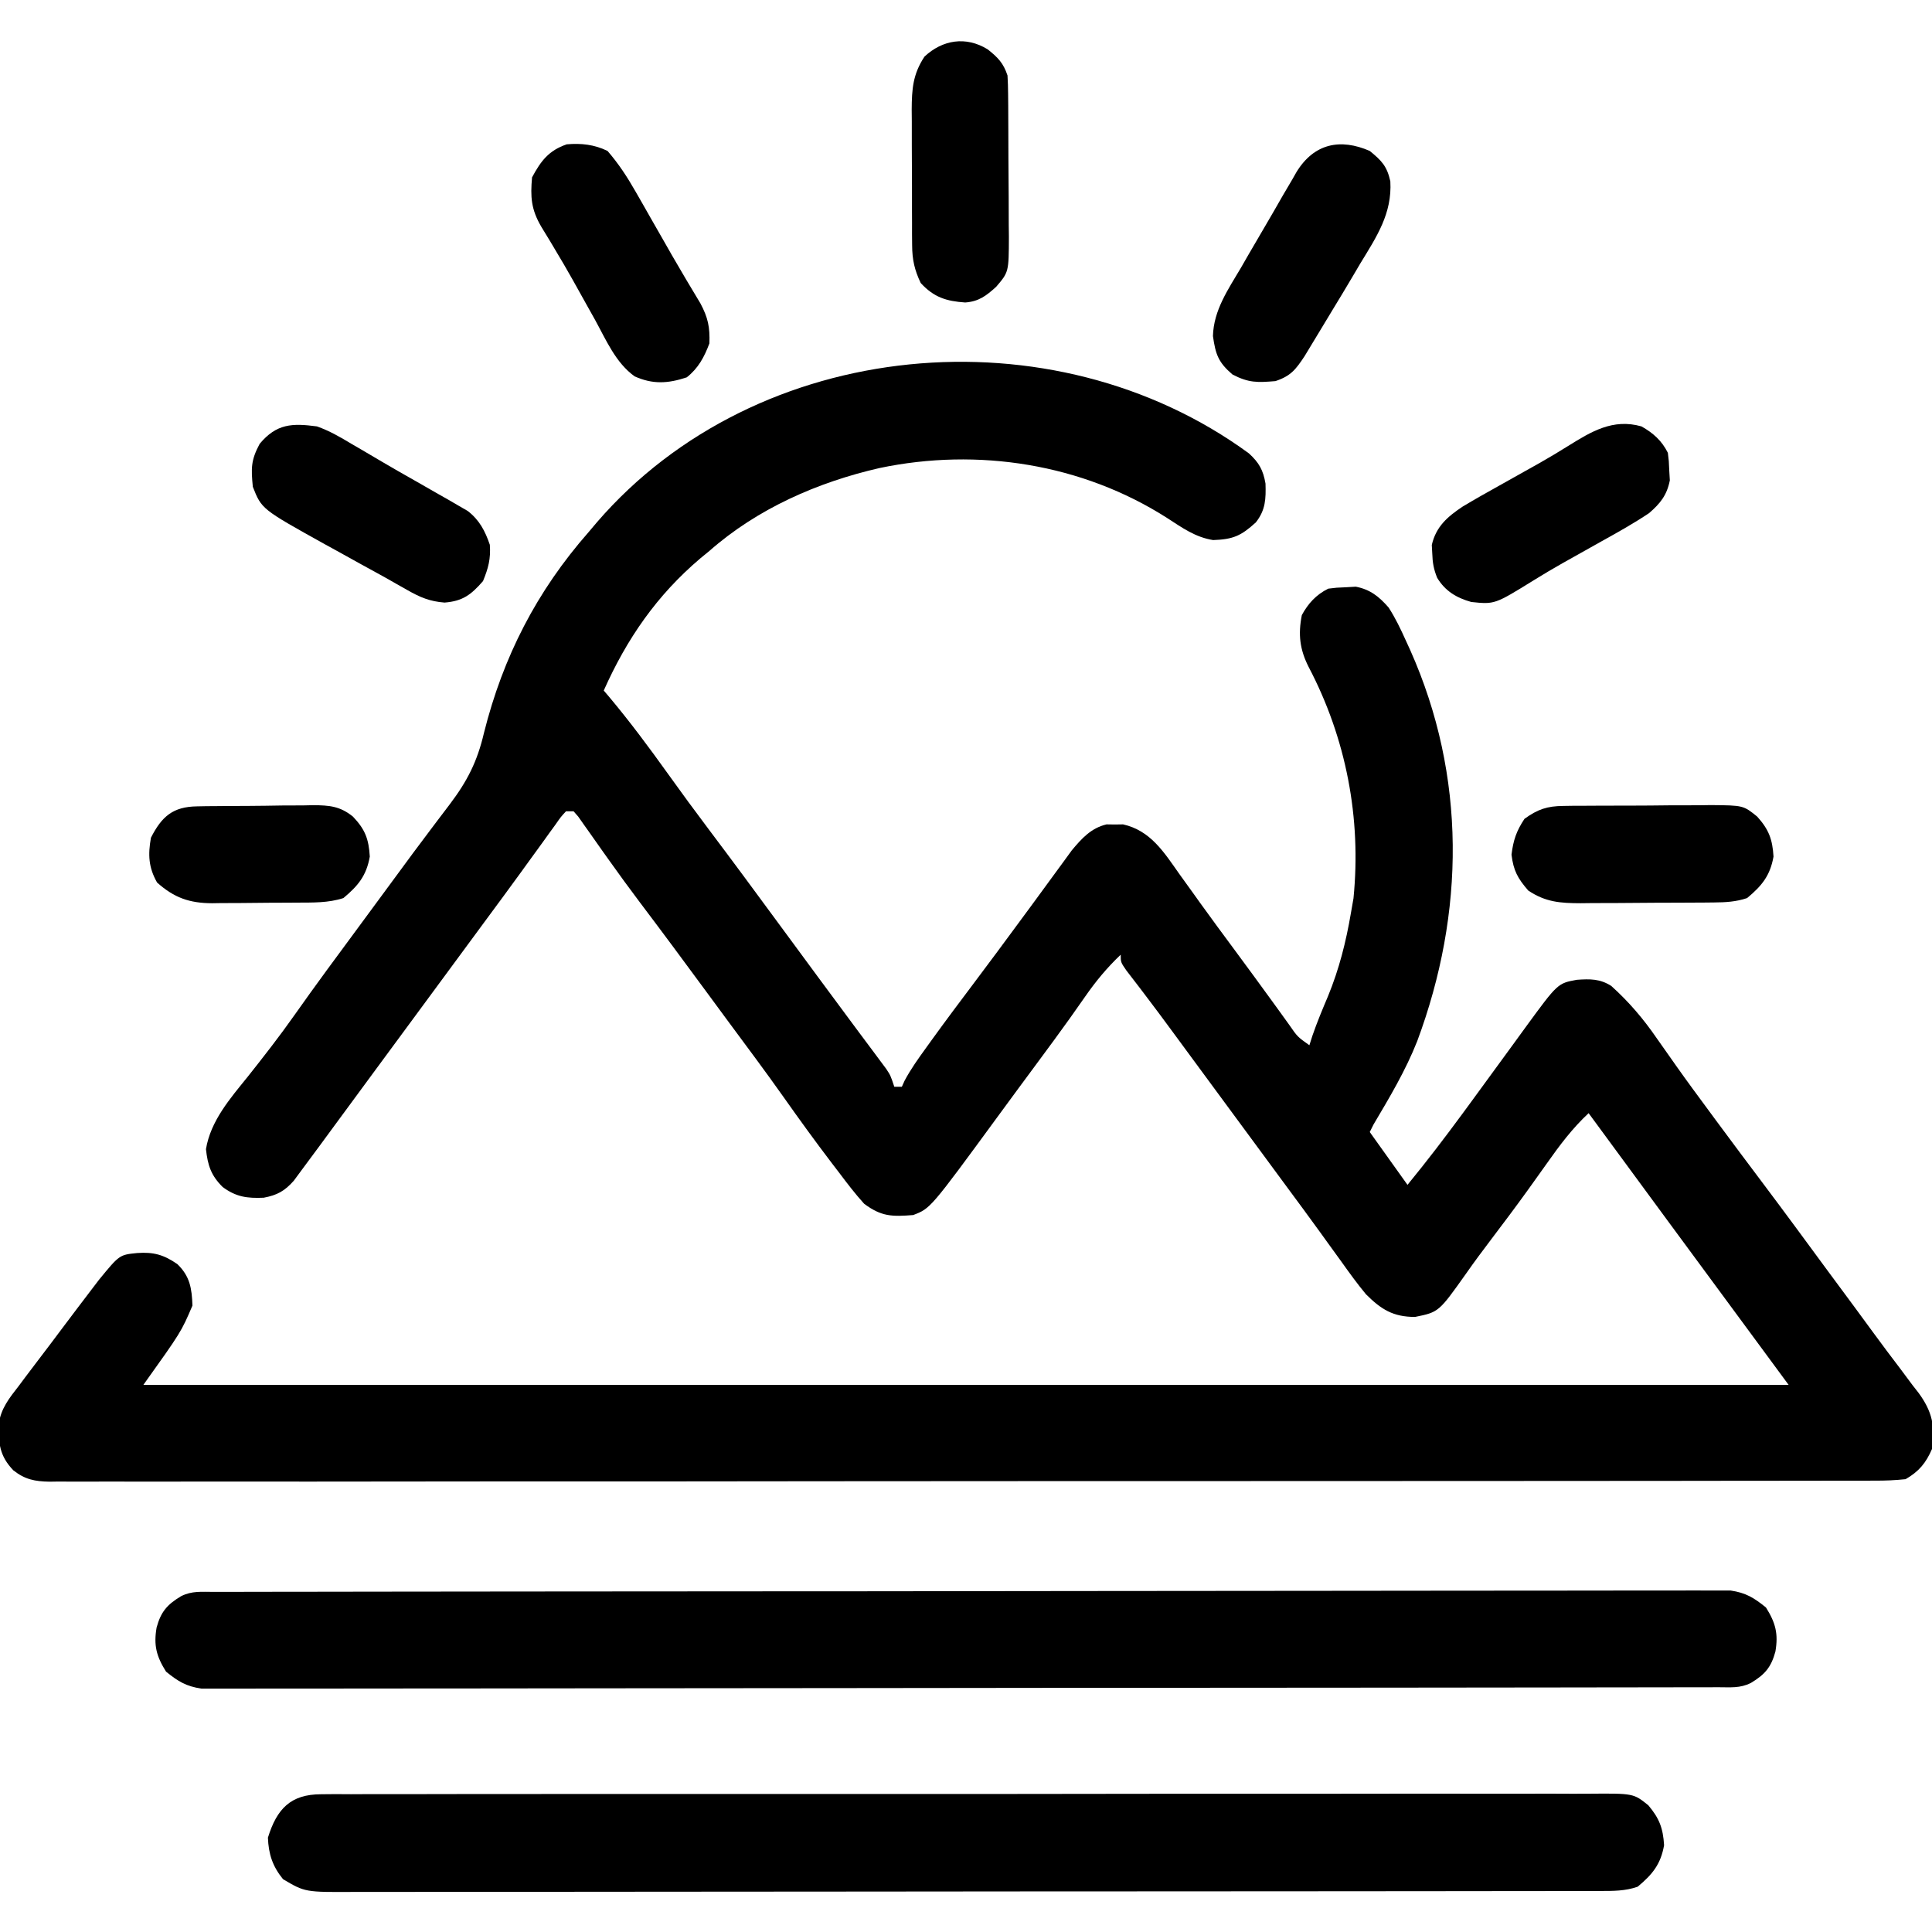
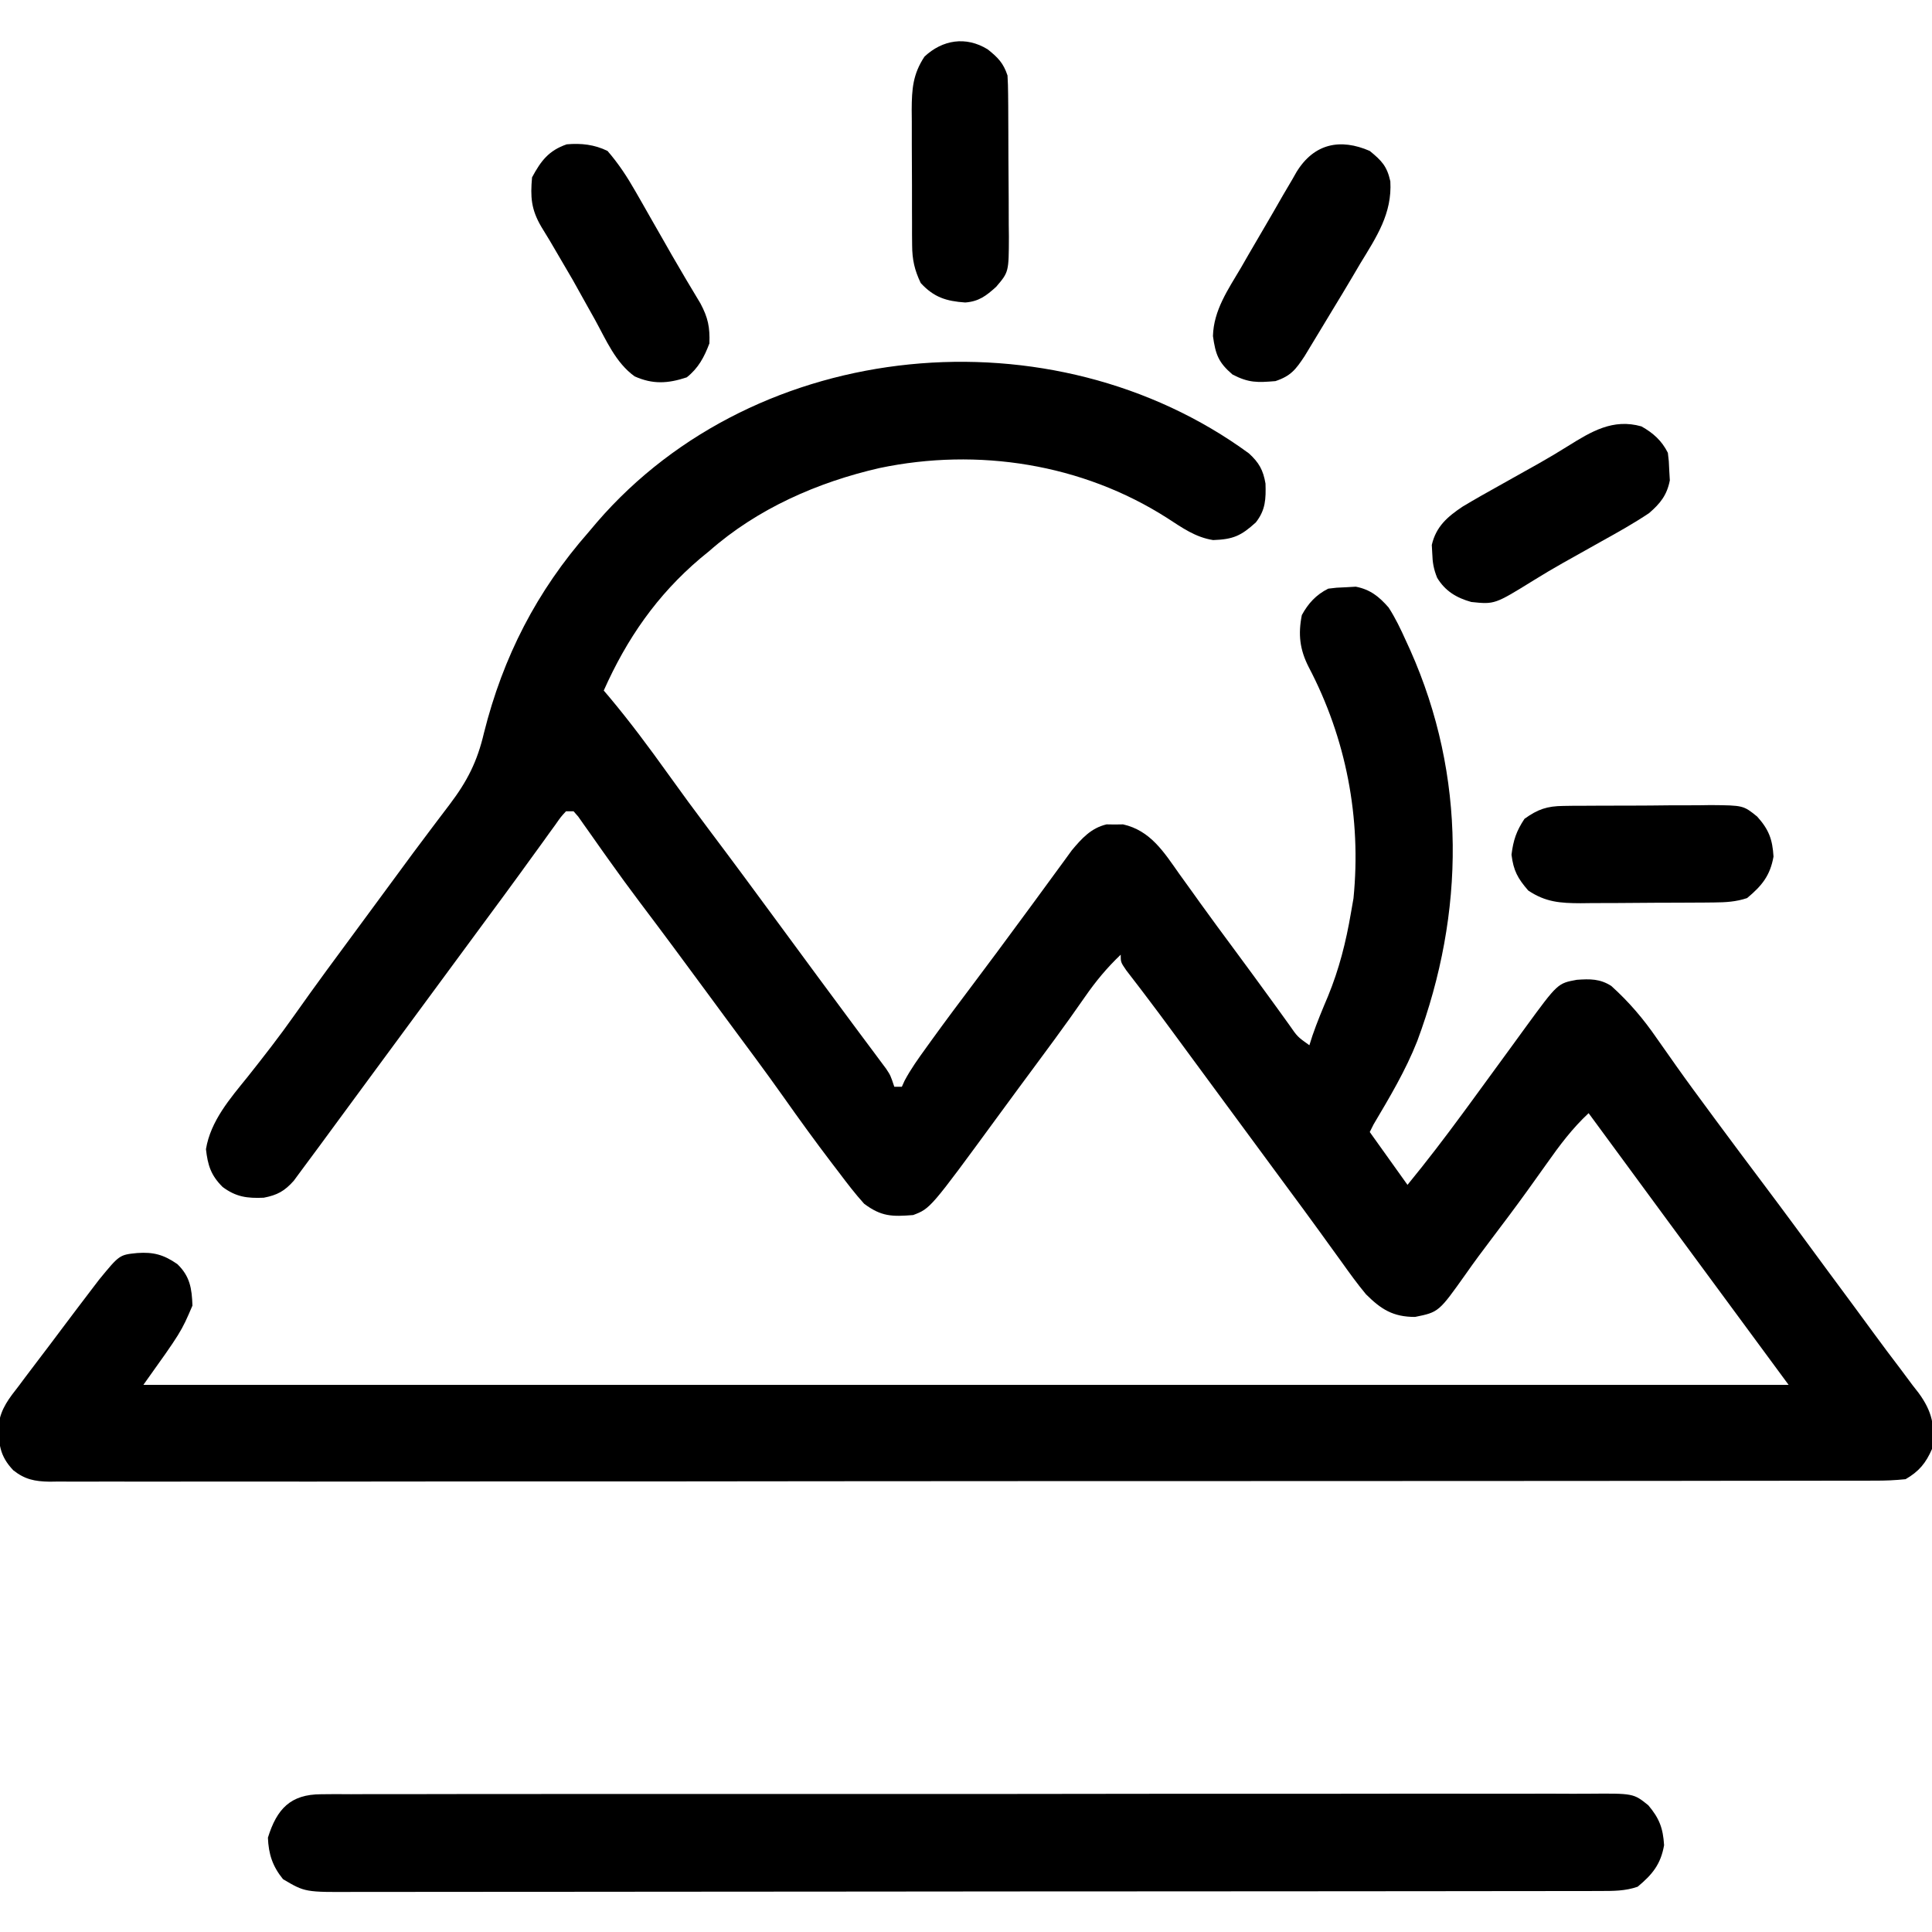
<svg xmlns="http://www.w3.org/2000/svg" version="1.1" width="512" height="512">
  <path d="M0 0 C2.699 2.461 3.791 4.425 4.41 8.008 C4.532 12.108 4.438 14.986 1.852 18.297 C-2.077 21.876 -4.159 22.795 -9.461 22.984 C-14.177 22.245 -17.678 19.713 -21.626 17.156 C-44.166 2.743 -71.818 -1.567 -97.879 3.895 C-114.291 7.65 -130.24 14.658 -142.961 25.859 C-143.743 26.5 -144.526 27.141 -145.332 27.801 C-156.871 37.576 -164.845 49.125 -170.961 62.859 C-170.213 63.737 -170.213 63.737 -169.449 64.633 C-163.974 71.18 -158.935 77.955 -153.97 84.892 C-150.379 89.906 -146.737 94.874 -143.023 99.797 C-136.867 107.964 -130.801 116.196 -124.743 124.436 C-122.399 127.624 -120.051 130.81 -117.703 133.995 C-116.548 135.562 -115.394 137.13 -114.24 138.698 C-111.173 142.865 -108.096 147.024 -105.004 151.172 C-104.359 152.04 -103.714 152.908 -103.049 153.803 C-101.807 155.473 -100.563 157.141 -99.314 158.807 C-98.758 159.556 -98.202 160.306 -97.629 161.078 C-96.891 162.067 -96.891 162.067 -96.137 163.076 C-94.961 164.859 -94.961 164.859 -93.961 167.859 C-93.301 167.859 -92.641 167.859 -91.961 167.859 C-91.721 167.328 -91.481 166.797 -91.234 166.25 C-89.601 163.184 -87.617 160.418 -85.586 157.609 C-85.146 156.997 -84.706 156.385 -84.253 155.755 C-80.471 150.515 -76.602 145.343 -72.712 140.184 C-68.695 134.853 -64.728 129.487 -60.773 124.109 C-59.594 122.509 -58.414 120.909 -57.234 119.309 C-55.23 116.589 -53.235 113.863 -51.25 111.129 C-50.086 109.541 -50.086 109.541 -48.898 107.922 C-48.247 107.026 -47.596 106.13 -46.926 105.207 C-44.285 102.052 -41.818 99.299 -37.715 98.328 C-36.992 98.338 -36.269 98.349 -35.523 98.359 C-34.443 98.344 -34.443 98.344 -33.34 98.328 C-26.077 99.95 -22.502 105.688 -18.461 111.422 C-17.226 113.137 -15.99 114.852 -14.754 116.566 C-14.127 117.444 -13.499 118.321 -12.853 119.225 C-9.867 123.383 -6.819 127.495 -3.773 131.609 C-0.4 136.177 2.966 140.75 6.293 145.352 C7.053 146.4 7.053 146.4 7.829 147.47 C8.778 148.779 9.723 150.091 10.665 151.405 C12.897 154.632 12.897 154.632 16.039 156.859 C16.308 156.014 16.578 155.168 16.855 154.297 C18.08 150.74 19.51 147.323 20.977 143.859 C23.925 136.68 25.73 129.519 27.039 121.859 C27.379 119.91 27.379 119.91 27.727 117.922 C29.837 96.641 25.787 75.564 15.852 56.629 C13.493 52.002 13.022 47.979 14.039 42.859 C15.744 39.746 17.816 37.471 21.039 35.859 C23.211 35.586 23.211 35.586 25.789 35.484 C26.63 35.435 27.47 35.386 28.336 35.336 C32.186 36.081 34.518 37.98 37.039 40.859 C38.844 43.658 40.237 46.576 41.602 49.609 C42.179 50.87 42.179 50.87 42.768 52.156 C57.656 85.559 57.292 121.749 44.614 155.778 C41.545 163.56 37.292 170.679 33.039 177.859 C32.709 178.519 32.379 179.179 32.039 179.859 C35.339 184.479 38.639 189.099 42.039 193.859 C47.106 187.677 51.931 181.362 56.664 174.922 C57.257 174.115 57.85 173.308 58.461 172.477 C61.61 168.186 64.748 163.886 67.879 159.582 C68.503 158.728 69.126 157.874 69.769 156.994 C70.961 155.362 72.149 153.728 73.333 152.09 C81.848 140.442 81.848 140.442 86.922 139.516 C90.398 139.273 93.051 139.226 96.05 141.149 C100.78 145.421 104.561 149.863 108.164 155.109 C109.289 156.706 110.416 158.303 111.543 159.898 C112.117 160.716 112.691 161.534 113.282 162.376 C116.167 166.453 119.133 170.469 122.102 174.484 C122.688 175.279 123.274 176.073 123.877 176.892 C128.058 182.552 132.275 188.184 136.505 193.808 C142.14 201.308 147.692 208.869 153.248 216.427 C155.625 219.655 158.012 222.875 160.398 226.095 C162.145 228.459 163.882 230.83 165.617 233.203 C167.906 236.334 170.233 239.432 172.586 242.516 C173.696 244.005 174.805 245.494 175.914 246.984 C176.432 247.646 176.951 248.309 177.485 248.991 C181.056 253.862 181.959 257.854 181.039 263.859 C179.41 267.607 177.566 269.82 174.039 271.859 C171.214 272.15 168.611 272.266 165.786 272.242 C164.943 272.247 164.099 272.252 163.23 272.258 C160.384 272.271 157.538 272.262 154.692 272.254 C152.639 272.259 150.586 272.265 148.532 272.272 C142.875 272.289 137.218 272.286 131.56 272.281 C125.465 272.278 119.369 272.293 113.274 272.305 C101.326 272.326 89.378 272.331 77.431 272.329 C67.723 272.327 58.015 272.331 48.307 272.339 C46.913 272.34 45.519 272.341 44.125 272.342 C43.087 272.343 43.087 272.343 42.029 272.343 C41.336 272.344 40.642 272.344 39.928 272.345 C39.234 272.346 38.54 272.346 37.825 272.347 C18.292 272.361 -1.24 272.369 -20.772 272.365 C-21.509 272.365 -22.245 272.364 -23.004 272.364 C-26.738 272.363 -30.472 272.362 -34.206 272.362 C-34.947 272.361 -35.689 272.361 -36.453 272.361 C-37.952 272.361 -39.452 272.36 -40.952 272.36 C-64.288 272.354 -87.624 272.369 -110.959 272.401 C-137.167 272.437 -163.374 272.457 -189.581 272.452 C-192.374 272.451 -195.167 272.451 -197.961 272.451 C-198.993 272.45 -198.993 272.45 -200.045 272.45 C-210.437 272.449 -220.829 272.461 -231.221 272.48 C-243.038 272.501 -254.854 272.504 -266.671 272.485 C-272.703 272.476 -278.734 272.475 -284.767 272.496 C-290.285 272.514 -295.803 272.51 -301.321 272.487 C-303.321 272.483 -305.321 272.487 -307.321 272.501 C-310.033 272.518 -312.744 272.504 -315.456 272.483 C-316.629 272.501 -316.629 272.501 -317.826 272.52 C-321.761 272.455 -324.374 271.924 -327.43 269.508 C-331.106 265.661 -331.375 262.342 -331.301 257.236 C-330.707 253.087 -328.491 250.351 -325.961 247.109 C-325.436 246.403 -324.91 245.696 -324.369 244.968 C-323.216 243.424 -322.052 241.889 -320.879 240.36 C-318.812 237.665 -316.776 234.95 -314.742 232.23 C-311.982 228.56 -309.219 224.894 -306.43 221.246 C-305.857 220.495 -305.284 219.745 -304.693 218.971 C-299.297 212.393 -299.297 212.393 -294.586 211.922 C-290.271 211.624 -287.583 212.359 -283.961 214.859 C-280.623 218.083 -280.116 221.293 -279.961 225.859 C-282.961 232.859 -282.961 232.859 -292.961 246.859 C-149.081 246.859 -5.201 246.859 143.039 246.859 C138.419 240.589 133.799 234.319 129.039 227.859 C122.039 218.359 122.039 218.359 118.551 213.625 C116.179 210.406 113.806 207.187 111.434 203.969 C104.288 194.276 97.155 184.574 90.039 174.859 C85.711 178.9 82.381 183.34 78.977 188.172 C77.825 189.786 76.673 191.399 75.52 193.012 C74.94 193.822 74.36 194.633 73.763 195.468 C70.667 199.762 67.489 203.993 64.29 208.211 C61.988 211.248 59.717 214.293 57.535 217.418 C50.326 227.579 50.326 227.579 44.039 228.859 C38.206 228.859 35.047 226.85 31.039 222.859 C28.729 220.085 26.633 217.174 24.539 214.234 C23.3 212.523 22.06 210.812 20.82 209.102 C20.193 208.23 19.565 207.358 18.918 206.46 C15.988 202.405 13.013 198.383 10.039 194.359 C8.872 192.776 7.705 191.193 6.539 189.609 C5.673 188.434 5.673 188.434 4.789 187.234 C-0.461 180.109 -0.461 180.109 -2.212 177.733 C-3.375 176.155 -4.537 174.577 -5.7 173 C-8.68 168.955 -11.66 164.91 -14.637 160.863 C-15.241 160.042 -15.846 159.221 -16.468 158.375 C-17.657 156.76 -18.844 155.145 -20.032 153.53 C-22.611 150.025 -25.2 146.53 -27.84 143.07 C-28.267 142.509 -28.694 141.949 -29.134 141.371 C-30.246 139.914 -31.365 138.463 -32.484 137.012 C-33.961 134.859 -33.961 134.859 -33.961 132.859 C-37.6 136.326 -40.516 139.838 -43.398 143.984 C-44.276 145.234 -45.155 146.483 -46.035 147.73 C-46.505 148.397 -46.975 149.063 -47.458 149.75 C-50.164 153.549 -52.939 157.296 -55.711 161.047 C-56.299 161.842 -56.887 162.638 -57.492 163.457 C-58.702 165.093 -59.911 166.729 -61.12 168.364 C-62.981 170.887 -64.836 173.415 -66.688 175.945 C-84.398 200.125 -84.398 200.125 -88.961 201.859 C-94.522 202.301 -97.386 202.294 -101.961 198.859 C-104.358 196.214 -106.501 193.397 -108.648 190.547 C-109.268 189.737 -109.887 188.928 -110.525 188.094 C-114.919 182.321 -119.173 176.46 -123.352 170.531 C-128.168 163.716 -133.177 157.038 -138.138 150.328 C-139.944 147.882 -141.746 145.434 -143.547 142.984 C-149.478 134.917 -155.433 126.87 -161.471 118.882 C-164.209 115.245 -166.89 111.574 -169.527 107.863 C-170.121 107.03 -170.714 106.197 -171.326 105.338 C-172.481 103.711 -173.631 102.08 -174.774 100.445 C-175.292 99.716 -175.81 98.986 -176.344 98.234 C-176.802 97.582 -177.259 96.93 -177.731 96.258 C-178.137 95.796 -178.543 95.335 -178.961 94.859 C-179.621 94.859 -180.281 94.859 -180.961 94.859 C-182.343 96.354 -182.343 96.354 -183.727 98.348 C-184.28 99.107 -184.833 99.866 -185.402 100.648 C-186.298 101.898 -186.298 101.898 -187.211 103.172 C-188.487 104.929 -189.763 106.685 -191.039 108.441 C-191.692 109.345 -192.345 110.248 -193.018 111.178 C-195.974 115.257 -198.968 119.308 -201.961 123.359 C-203.128 124.943 -204.294 126.526 -205.461 128.109 C-212.461 137.609 -219.461 147.109 -226.461 156.609 C-227.328 157.787 -227.328 157.787 -228.213 158.988 C-229.372 160.56 -230.53 162.132 -231.689 163.704 C-234.733 167.834 -237.775 171.966 -240.812 176.102 C-241.76 177.39 -241.76 177.39 -242.727 178.705 C-243.933 180.346 -245.139 181.988 -246.344 183.631 C-247.875 185.713 -249.416 187.787 -250.961 189.859 C-251.67 190.821 -252.379 191.783 -253.109 192.773 C-255.548 195.521 -257.495 196.578 -261.074 197.266 C-265.449 197.452 -268.39 197.08 -271.961 194.422 C-275.056 191.356 -275.908 188.662 -276.379 184.398 C-275.143 176.893 -269.98 170.984 -265.336 165.234 C-261.089 159.877 -256.895 154.514 -252.961 148.922 C-247.356 140.968 -241.569 133.152 -235.784 125.328 C-233.978 122.882 -232.176 120.434 -230.375 117.984 C-220.745 104.888 -220.745 104.888 -216.52 99.285 C-215.972 98.56 -215.425 97.834 -214.862 97.087 C-213.836 95.73 -212.809 94.374 -211.779 93.021 C-207.103 86.837 -204.476 81.659 -202.711 74.109 C-197.65 53.918 -188.724 36.517 -174.961 20.859 C-174.242 20.007 -173.522 19.155 -172.781 18.277 C-130.277 -30.958 -51.966 -37.993 0 0 Z " fill="#000000" transform="translate(330.961,120.141)" />
-   <path d="M0 0 C0.696 -0.002 1.392 -0.005 2.109 -0.007 C4.466 -0.014 6.821 -0.013 9.178 -0.013 C10.874 -0.016 12.571 -0.02 14.268 -0.024 C18.95 -0.034 23.631 -0.038 28.312 -0.04 C33.354 -0.044 38.396 -0.054 43.437 -0.063 C55.622 -0.082 67.807 -0.093 79.991 -0.101 C85.725 -0.106 91.458 -0.111 97.191 -0.116 C116.242 -0.133 135.293 -0.148 154.344 -0.155 C159.29 -0.157 164.237 -0.159 169.183 -0.161 C171.027 -0.162 171.027 -0.162 172.909 -0.162 C192.834 -0.171 212.76 -0.196 232.685 -0.229 C253.128 -0.262 273.569 -0.28 294.012 -0.283 C305.495 -0.285 316.979 -0.294 328.462 -0.319 C338.24 -0.341 348.018 -0.349 357.796 -0.339 C362.787 -0.335 367.778 -0.337 372.769 -0.356 C377.337 -0.374 381.903 -0.373 386.471 -0.357 C388.125 -0.355 389.779 -0.359 391.433 -0.371 C393.679 -0.386 395.923 -0.376 398.169 -0.361 C399.417 -0.362 400.666 -0.363 401.952 -0.364 C406.019 0.235 408.161 1.563 411.336 4.134 C413.904 8.227 414.639 11.131 413.836 15.822 C412.708 19.963 411.078 21.889 407.336 24.134 C404.435 25.585 401.916 25.264 398.673 25.268 C397.628 25.272 397.628 25.272 396.563 25.276 C394.207 25.282 391.851 25.282 389.495 25.281 C387.798 25.285 386.101 25.288 384.404 25.293 C379.723 25.303 375.042 25.306 370.36 25.309 C365.319 25.313 360.277 25.322 355.235 25.331 C343.051 25.351 330.866 25.361 318.681 25.37 C312.948 25.374 307.215 25.38 301.481 25.385 C282.43 25.402 263.379 25.416 244.329 25.424 C239.382 25.426 234.436 25.427 229.49 25.429 C227.645 25.43 227.645 25.43 225.764 25.431 C205.838 25.439 185.913 25.464 165.987 25.497 C145.545 25.53 125.103 25.548 104.661 25.551 C93.177 25.553 81.694 25.562 70.21 25.588 C60.432 25.609 50.654 25.617 40.876 25.608 C35.885 25.603 30.894 25.605 25.903 25.625 C21.336 25.642 16.769 25.641 12.202 25.626 C10.548 25.623 8.894 25.628 7.24 25.639 C4.994 25.654 2.749 25.645 0.503 25.629 C-0.745 25.63 -1.993 25.631 -3.279 25.632 C-7.346 25.034 -9.489 23.706 -12.664 21.134 C-15.232 17.041 -15.966 14.138 -15.164 9.447 C-14.035 5.306 -12.405 3.379 -8.664 1.134 C-5.762 -0.316 -3.243 0.005 0 0 Z " fill="#000000" transform="translate(56.664,421.866)" />
  <path d="M0 0 C1.239 -0.011 2.479 -0.022 3.756 -0.033 C5.128 -0.026 6.501 -0.017 7.873 -0.009 C9.333 -0.014 10.794 -0.021 12.254 -0.03 C16.267 -0.048 20.28 -0.042 24.294 -0.031 C28.622 -0.024 32.949 -0.04 37.277 -0.053 C45.756 -0.075 54.235 -0.075 62.714 -0.067 C69.605 -0.06 76.496 -0.062 83.386 -0.068 C84.366 -0.069 85.346 -0.07 86.356 -0.071 C88.347 -0.073 90.338 -0.074 92.329 -0.076 C111.006 -0.093 129.683 -0.084 148.36 -0.067 C165.454 -0.053 182.547 -0.067 199.64 -0.096 C217.185 -0.126 234.729 -0.137 252.274 -0.127 C254.258 -0.126 256.242 -0.125 258.226 -0.124 C259.69 -0.123 259.69 -0.123 261.184 -0.123 C268.067 -0.12 274.949 -0.13 281.832 -0.145 C290.219 -0.162 298.606 -0.162 306.994 -0.139 C311.274 -0.128 315.554 -0.125 319.834 -0.144 C323.752 -0.16 327.669 -0.154 331.587 -0.129 C333.004 -0.125 334.422 -0.128 335.84 -0.141 C347.757 -0.241 347.757 -0.241 351.688 2.919 C354.626 6.398 355.598 9.002 355.873 13.506 C354.981 18.563 352.784 21.247 348.873 24.506 C345.583 25.658 342.429 25.633 338.965 25.638 C337.75 25.641 336.534 25.645 335.281 25.649 C333.93 25.648 332.579 25.648 331.228 25.647 C329.794 25.649 328.36 25.652 326.926 25.656 C322.981 25.664 319.036 25.665 315.09 25.666 C310.837 25.668 306.584 25.676 302.331 25.682 C293.03 25.696 283.728 25.702 274.427 25.706 C268.62 25.709 262.813 25.713 257.007 25.718 C240.933 25.73 224.86 25.74 208.786 25.744 C207.758 25.744 206.729 25.744 205.669 25.744 C204.637 25.745 203.606 25.745 202.544 25.745 C200.454 25.745 198.364 25.746 196.274 25.746 C195.237 25.747 194.201 25.747 193.133 25.747 C176.331 25.751 159.53 25.768 142.728 25.792 C125.483 25.815 108.238 25.828 90.992 25.829 C81.308 25.83 71.623 25.836 61.939 25.854 C53.693 25.869 45.448 25.874 37.202 25.866 C32.995 25.862 28.788 25.863 24.58 25.877 C20.728 25.89 16.876 25.889 13.024 25.877 C11.631 25.875 10.238 25.878 8.845 25.886 C-4.284 25.963 -4.284 25.963 -10.127 22.506 C-12.897 19.09 -13.952 15.891 -14.127 11.506 C-11.759 3.877 -8.138 0.009 0 0 Z " fill="#000000" transform="translate(85.127,475.494)" />
-   <path d="M0 0 C2.923 3.37 5.219 6.885 7.426 10.754 C8.374 12.408 8.374 12.408 9.342 14.096 C9.992 15.24 10.642 16.384 11.312 17.562 C12.6 19.814 13.888 22.065 15.176 24.316 C16.121 25.976 16.121 25.976 17.085 27.67 C19.547 31.951 22.081 36.189 24.629 40.42 C26.641 44.207 27.148 46.707 27 51 C25.624 54.646 24.081 57.561 21 60 C15.993 61.669 11.975 61.883 7.195 59.746 C2.155 56.15 -0.4 50.042 -3.312 44.75 C-3.972 43.57 -4.633 42.39 -5.295 41.211 C-6.602 38.881 -7.902 36.547 -9.198 34.21 C-10.749 31.447 -12.341 28.721 -13.977 26.008 C-14.4 25.295 -14.824 24.583 -15.26 23.849 C-16.015 22.583 -16.782 21.324 -17.562 20.073 C-20.259 15.456 -20.462 12.199 -20 7 C-17.674 2.668 -15.59 -0.112 -10.812 -1.75 C-6.991 -2.09 -3.471 -1.697 0 0 Z " fill="#000000" transform="translate(161,40)" />
-   <path d="M0 0 C3.328 1.183 6.234 2.863 9.25 4.688 C10.51 5.418 10.51 5.418 11.795 6.163 C13.592 7.208 15.383 8.263 17.169 9.327 C20.12 11.071 23.097 12.763 26.082 14.449 C28.076 15.59 30.07 16.732 32.062 17.875 C33.008 18.41 33.954 18.944 34.929 19.495 C35.809 20.01 36.69 20.524 37.598 21.055 C38.376 21.503 39.155 21.952 39.957 22.414 C43.056 24.82 44.557 27.704 45.812 31.375 C46.077 35.085 45.414 37.557 44 41 C40.843 44.619 38.635 46.307 33.812 46.688 C29.948 46.393 27.345 45.309 23.992 43.395 C22.548 42.58 22.548 42.58 21.074 41.749 C20.06 41.172 19.045 40.595 18 40 C15.914 38.852 13.827 37.706 11.738 36.562 C9.596 35.376 7.454 34.188 5.312 33 C4.237 32.41 3.161 31.819 2.053 31.211 C-14.672 21.911 -14.672 21.911 -17 16 C-17.472 11.119 -17.523 8.973 -15.188 4.625 C-10.715 -0.743 -6.587 -0.873 0 0 Z " fill="#000000" transform="translate(84,113)" />
+   <path d="M0 0 C2.923 3.37 5.219 6.885 7.426 10.754 C8.374 12.408 8.374 12.408 9.342 14.096 C9.992 15.24 10.642 16.384 11.312 17.562 C12.6 19.814 13.888 22.065 15.176 24.316 C16.121 25.976 16.121 25.976 17.085 27.67 C19.547 31.951 22.081 36.189 24.629 40.42 C26.641 44.207 27.148 46.707 27 51 C25.624 54.646 24.081 57.561 21 60 C15.993 61.669 11.975 61.883 7.195 59.746 C2.155 56.15 -0.4 50.042 -3.312 44.75 C-3.972 43.57 -4.633 42.39 -5.295 41.211 C-6.602 38.881 -7.902 36.547 -9.198 34.21 C-14.4 25.295 -14.824 24.583 -15.26 23.849 C-16.015 22.583 -16.782 21.324 -17.562 20.073 C-20.259 15.456 -20.462 12.199 -20 7 C-17.674 2.668 -15.59 -0.112 -10.812 -1.75 C-6.991 -2.09 -3.471 -1.697 0 0 Z " fill="#000000" transform="translate(161,40)" />
  <path d="M0 0 C3.196 2.609 4.572 4.07 5.453 8.044 C5.959 16.588 1.783 22.789 -2.5 29.812 C-3.205 31.005 -3.908 32.198 -4.609 33.393 C-6.355 36.353 -8.131 39.294 -9.921 42.228 C-11.024 44.04 -12.118 45.858 -13.211 47.677 C-13.921 48.851 -14.632 50.025 -15.344 51.199 C-15.975 52.243 -16.606 53.287 -17.256 54.362 C-19.614 57.928 -20.918 59.639 -25 61 C-29.796 61.393 -32.069 61.483 -36.375 59.25 C-40.113 56.046 -40.867 53.944 -41.555 49.066 C-41.384 42.207 -37.518 36.69 -34.125 30.938 C-33.433 29.738 -32.742 28.537 -32.053 27.336 C-30.686 24.966 -29.307 22.605 -27.915 20.25 C-26.26 17.441 -24.637 14.618 -23.023 11.785 C-22.185 10.355 -21.344 8.927 -20.5 7.5 C-20.141 6.867 -19.781 6.234 -19.411 5.582 C-14.741 -2.025 -7.769 -3.383 0 0 Z " fill="#000000" transform="translate(363,40)" />
  <path d="M0 0 C3.099 1.743 5.383 3.766 7 7 C7.273 9.172 7.273 9.172 7.375 11.75 C7.424 12.59 7.473 13.431 7.523 14.297 C6.76 18.237 4.966 20.449 2 23 C-2.021 25.686 -6.209 28.033 -10.438 30.375 C-11.619 31.038 -12.8 31.701 -13.98 32.365 C-16.286 33.663 -18.595 34.956 -20.905 36.246 C-23.474 37.702 -26 39.197 -28.508 40.754 C-38.891 47.179 -38.891 47.179 -45.098 46.531 C-49.019 45.436 -52.006 43.638 -54.133 40.133 C-55.066 37.838 -55.364 36.096 -55.438 33.625 C-55.477 32.895 -55.517 32.166 -55.559 31.414 C-54.426 26.52 -51.4 23.937 -47.377 21.246 C-44.138 19.308 -40.864 17.454 -37.562 15.625 C-36.38 14.962 -35.199 14.299 -34.018 13.635 C-31.711 12.337 -29.401 11.045 -27.09 9.754 C-24.531 8.302 -22.02 6.808 -19.527 5.246 C-13.276 1.344 -7.542 -2.145 0 0 Z " fill="#000000" transform="translate(435,113)" />
  <path d="M0 0 C1.041 -0.016 2.083 -0.032 3.156 -0.048 C4.27 -0.048 5.385 -0.049 6.533 -0.049 C7.689 -0.056 8.844 -0.064 10.034 -0.072 C12.474 -0.083 14.914 -0.086 17.354 -0.081 C21.083 -0.08 24.81 -0.122 28.539 -0.166 C30.912 -0.171 33.285 -0.174 35.658 -0.174 C36.771 -0.19 37.884 -0.207 39.03 -0.224 C47.66 -0.147 47.66 -0.147 51.344 2.83 C54.433 6.281 55.383 8.85 55.662 13.42 C54.77 18.477 52.574 21.161 48.662 24.42 C45.721 25.408 42.987 25.556 39.897 25.581 C38.485 25.595 38.485 25.595 37.045 25.61 C36.034 25.614 35.024 25.619 33.983 25.623 C32.414 25.632 32.414 25.632 30.814 25.64 C28.604 25.65 26.393 25.656 24.182 25.66 C20.807 25.67 17.432 25.701 14.057 25.732 C11.907 25.739 9.757 25.744 7.608 25.748 C6.601 25.76 5.595 25.773 4.558 25.785 C-0.824 25.768 -4.721 25.513 -9.338 22.42 C-12.139 19.176 -13.242 17.185 -13.775 12.92 C-13.29 9.043 -12.486 6.68 -10.338 3.42 C-6.811 0.874 -4.326 0.04 0 0 Z " fill="#000000" transform="translate(414.338,213.58)" />
  <path d="M0 0 C2.705 2.159 4.144 3.604 5.25 6.922 C5.352 8.567 5.398 10.216 5.411 11.865 C5.421 12.869 5.43 13.874 5.44 14.909 C5.444 15.994 5.449 17.078 5.453 18.195 C5.459 19.311 5.465 20.427 5.47 21.577 C5.48 23.939 5.486 26.301 5.49 28.663 C5.5 32.276 5.531 35.888 5.562 39.5 C5.569 41.794 5.574 44.089 5.578 46.383 C5.59 47.463 5.603 48.544 5.616 49.657 C5.588 59.008 5.588 59.008 2.25 62.922 C-0.396 65.316 -2.338 66.817 -5.965 67.086 C-10.962 66.737 -14.265 65.723 -17.75 61.922 C-19.388 58.49 -20.004 55.74 -20.025 51.951 C-20.034 50.99 -20.044 50.029 -20.054 49.038 C-20.053 48.011 -20.052 46.984 -20.051 45.926 C-20.055 44.859 -20.059 43.793 -20.064 42.695 C-20.07 40.443 -20.07 38.191 -20.066 35.939 C-20.063 32.5 -20.086 29.062 -20.111 25.623 C-20.114 23.432 -20.114 21.242 -20.113 19.051 C-20.122 18.026 -20.132 17 -20.141 15.944 C-20.106 10.517 -19.839 6.594 -16.75 1.922 C-12.003 -2.519 -5.793 -3.569 0 0 Z " fill="#000000" transform="translate(261.75,13.078)" />
-   <path d="M0 0 C0.821 -0.016 1.642 -0.032 2.488 -0.048 C3.368 -0.054 4.247 -0.059 5.153 -0.065 C6.521 -0.078 6.521 -0.078 7.918 -0.092 C9.846 -0.107 11.774 -0.115 13.702 -0.119 C16.644 -0.131 19.583 -0.18 22.524 -0.231 C24.4 -0.24 26.277 -0.247 28.153 -0.252 C29.028 -0.272 29.903 -0.291 30.805 -0.311 C35.1 -0.28 37.913 -0.043 41.319 2.715 C44.574 6.135 45.502 8.66 45.786 13.306 C44.893 18.363 42.697 21.047 38.786 24.306 C34.767 25.612 30.697 25.486 26.512 25.51 C25.711 25.515 24.909 25.521 24.084 25.527 C22.391 25.536 20.698 25.543 19.005 25.547 C16.427 25.556 13.849 25.587 11.27 25.619 C9.622 25.625 7.973 25.631 6.325 25.635 C5.176 25.653 5.176 25.653 4.004 25.672 C-1.968 25.647 -6.041 24.251 -10.589 20.181 C-12.862 16.161 -13.01 12.824 -12.214 8.306 C-9.334 2.649 -6.365 0.094 0 0 Z " fill="#000000" transform="translate(52.214,213.694)" />
</svg>